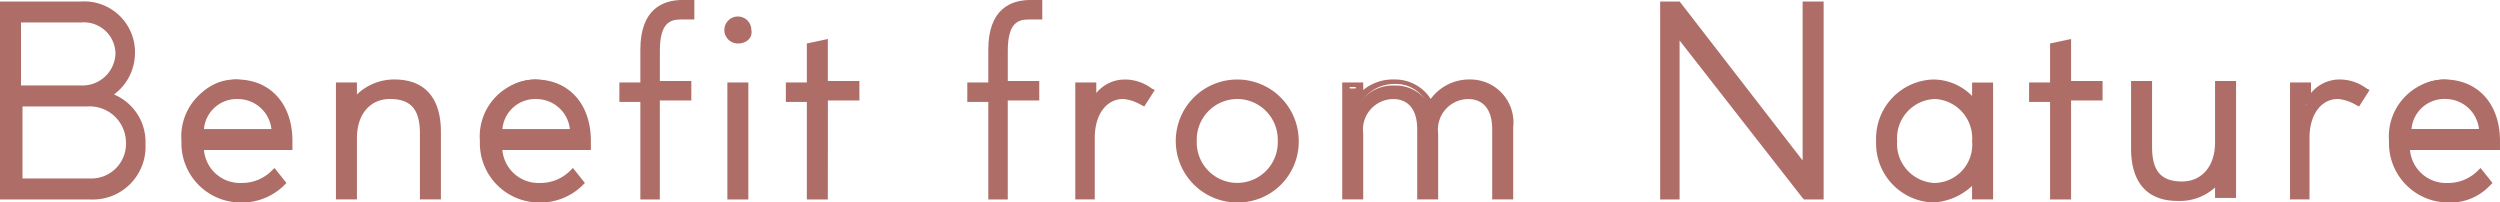
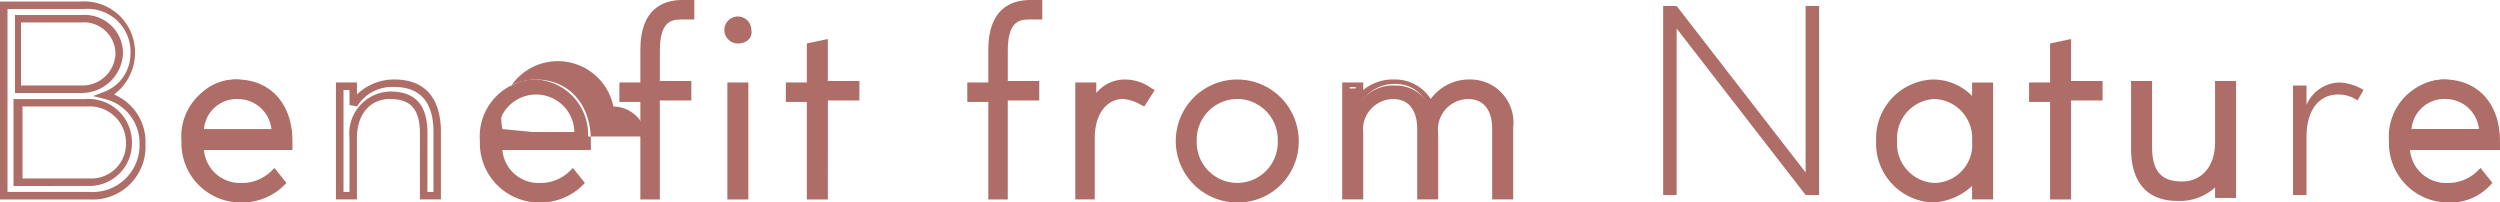
<svg xmlns="http://www.w3.org/2000/svg" width="156.345" height="12.661" viewBox="0 0 156.345 12.661">
  <g id="Benefit_from_Nature" data-name="Benefit from Nature" transform="translate(-2.3 -5.5)">
    <g id="グループ_614" data-name="グループ 614" transform="translate(2.581 5.688)">
-       <path id="パス_2205" data-name="パス 2205" d="M2.6,17.717V5.9H7.477a2.88,2.88,0,0,1,3.1,3,3.054,3.054,0,0,1-1.688,2.626,3.041,3.041,0,0,1,2.345,3,3.127,3.127,0,0,1-3.283,3.189Zm.844-6.565H7.383A2.3,2.3,0,0,0,9.728,8.9,2.191,2.191,0,0,0,7.383,6.65H3.444Zm0,5.721H7.852a2.366,2.366,0,0,0,2.438-2.438A2.417,2.417,0,0,0,7.665,12H3.444Z" transform="translate(-2.6 -5.712)" fill="#ae6d67" />
      <path id="パス_2206" data-name="パス 2206" d="M21.071,14.552v.281H15.444a2.6,2.6,0,0,0,2.626,2.532,2.975,2.975,0,0,0,2.063-.844l.469.563a3.529,3.529,0,0,1-2.626,1.032A3.434,3.434,0,0,1,14.6,14.458c0-2.063,1.313-3.658,3.189-3.658A3.44,3.44,0,0,1,21.071,14.552Zm-5.533-.469h4.783a2.38,2.38,0,0,0-2.345-2.345A2.343,2.343,0,0,0,15.538,14.083Z" transform="translate(-3.345 -6.017)" fill="#ae6d67" />
-       <path id="パス_2207" data-name="パス 2207" d="M31.1,14v4.033h-.844V14.189c0-1.688-.657-2.438-2.063-2.438a2.4,2.4,0,0,0-2.345,2.626v3.658H25V11.188h.844v1.219A2.841,2.841,0,0,1,28.376,11C30.065,11,31.1,11.938,31.1,14Z" transform="translate(-3.992 -6.029)" fill="#ae6d67" />
      <path id="パス_2208" data-name="パス 2208" d="M41.071,14.552v.281H35.444a2.6,2.6,0,0,0,2.626,2.532,2.975,2.975,0,0,0,2.063-.844l.469.563a3.529,3.529,0,0,1-2.626,1.032A3.434,3.434,0,0,1,34.6,14.458c0-2.063,1.313-3.658,3.189-3.658A3.44,3.44,0,0,1,41.071,14.552Zm-5.627-.469h4.783a2.392,2.392,0,0,0-4.783,0Z" transform="translate(-4.588 -6.017)" fill="#ae6d67" />
      <path id="パス_2209" data-name="パス 2209" d="M45.213,17.7v-6.1H43.9v-.75h1.313V8.607c0-1.97.844-2.907,2.438-2.907h.469v.75h-.563c-1.032,0-1.594.657-1.594,2.157v2.063h1.97v.938h-1.97v6.1Z" transform="translate(-5.166 -5.7)" fill="#ae6d67" />
      <path id="パス_2210" data-name="パス 2210" d="M50.9,7.457a.657.657,0,1,1,1.313,0c0,.375-.281.563-.657.563C51.088,8.019,50.9,7.832,50.9,7.457Zm.188,10.317V10.927h.844v6.847Z" transform="translate(-5.6 -5.768)" fill="#ae6d67" />
      <path id="パス_2211" data-name="パス 2211" d="M56.313,17.873v-6.1H55v-.75h1.313V8.588l.844-.188v2.626h1.97v.75h-1.97v6.1Z" transform="translate(-5.855 -5.868)" fill="#ae6d67" />
      <path id="パス_2212" data-name="パス 2212" d="M68.313,17.7v-6.1H67v-.75h1.313V8.607c0-1.97.844-2.907,2.438-2.907h.469v.75h-.563c-1.032,0-1.594.657-1.594,2.157v2.063h1.97v.938h-1.97v6.1Z" transform="translate(-6.601 -5.7)" fill="#ae6d67" />
      <path id="パス_2213" data-name="パス 2213" d="M78.708,11.469l-.375.657a2.063,2.063,0,0,0-1.219-.375c-1.219,0-1.97,1.032-1.97,2.626v3.658H74.3V11.188h.844v1.219A2.285,2.285,0,0,1,77.207,11,3.114,3.114,0,0,1,78.708,11.469Z" transform="translate(-7.054 -6.029)" fill="#ae6d67" />
      <path id="パス_2214" data-name="パス 2214" d="M81,14.558a3.565,3.565,0,1,1,7.128,0,3.565,3.565,0,1,1-7.128,0Zm6.284,0a2.743,2.743,0,0,0-2.72-2.814,2.822,2.822,0,0,0-2.814,2.814,2.763,2.763,0,0,0,2.814,2.814A2.635,2.635,0,0,0,87.284,14.558Z" transform="translate(-7.47 -6.023)" fill="#ae6d67" />
      <path id="パス_2215" data-name="パス 2215" d="M102.323,13.729v4.314h-.844V13.917c0-1.313-.75-2.157-1.782-2.157-1.219,0-2.063.938-2.063,2.438v3.939h-.844V14.011c0-1.313-.75-2.157-1.782-2.157-1.219,0-2.063.938-2.063,2.438v3.939H92.1V11.385h.844v.844A2.543,2.543,0,0,1,95.1,11.2,2.406,2.406,0,0,1,97.352,12.6,2.689,2.689,0,0,1,99.791,11.2C101.291,10.916,102.323,12.041,102.323,13.729Z" transform="translate(-8.16 -6.039)" fill="#ae6d67" />
      <path id="パス_2216" data-name="パス 2216" d="M113.2,17.717V5.9h.844l8.066,10.41V5.9h.844V17.717h-.844l-8.066-10.41v10.41Z" transform="translate(-9.471 -5.712)" fill="#ae6d67" />
      <path id="パス_2217" data-name="パス 2217" d="M133.6,11.181h.844v6.847H133.6V16.621a3.082,3.082,0,0,1-2.626,1.594,3.491,3.491,0,0,1-3.376-3.658,3.491,3.491,0,0,1,3.376-3.658,2.994,2.994,0,0,1,2.626,1.5Zm.094,3.376a2.632,2.632,0,1,0-5.252,0,2.668,2.668,0,0,0,2.626,2.814A2.615,2.615,0,0,0,133.7,14.558Z" transform="translate(-10.365 -6.023)" fill="#ae6d67" />
      <path id="パス_2218" data-name="パス 2218" d="M139.213,17.873v-6.1H137.9v-.75h1.313V8.588l.844-.188v2.626h1.97v.75h-1.97v6.1Z" transform="translate(-11.005 -5.868)" fill="#ae6d67" />
      <path id="パス_2219" data-name="パス 2219" d="M149.952,11.2h.844v6.847h-.844V16.827a2.841,2.841,0,0,1-2.532,1.407c-1.688,0-2.72-.938-2.72-3V11.2h.844v3.845c0,1.688.657,2.438,2.063,2.438a2.4,2.4,0,0,0,2.345-2.626Z" transform="translate(-11.427 -6.042)" fill="#ae6d67" />
      <path id="パス_2220" data-name="パス 2220" d="M159.608,11.469l-.375.657a2.063,2.063,0,0,0-1.219-.375c-1.219,0-1.97,1.032-1.97,2.626v3.658H155.2V11.188h.844v1.219A2.285,2.285,0,0,1,158.107,11,3.113,3.113,0,0,1,159.608,11.469Z" transform="translate(-12.08 -6.029)" fill="#ae6d67" />
      <path id="パス_2221" data-name="パス 2221" d="M168.371,14.552v.281h-5.627a2.6,2.6,0,0,0,2.626,2.532,2.975,2.975,0,0,0,2.063-.844l.469.563a3.529,3.529,0,0,1-2.626,1.032,3.434,3.434,0,0,1-3.376-3.658c0-2.063,1.313-3.658,3.189-3.658A3.5,3.5,0,0,1,168.371,14.552Zm-5.627-.469h4.783a2.392,2.392,0,0,0-4.783,0Z" transform="translate(-12.496 -6.017)" fill="#ae6d67" />
    </g>
    <g id="グループ_615" data-name="グループ 615" transform="translate(2.3 5.5)">
      <path id="パス_2222" data-name="パス 2222" d="M7.927,17.98H2.3V5.6H7.365a3.176,3.176,0,0,1,3.376,3.283,3.24,3.24,0,0,1-1.313,2.532,3.213,3.213,0,0,1,1.97,3.1A3.3,3.3,0,0,1,7.927,17.98Zm-5.158-.469H7.927a2.931,2.931,0,0,0,3.1-3A2.844,2.844,0,0,0,8.865,11.7l-.75-.188.75-.281A2.556,2.556,0,0,0,10.46,8.883,2.684,2.684,0,0,0,7.552,6.069H2.769Zm5.065-.375H3.144V11.7h4.5a2.713,2.713,0,0,1,2.907,2.72A2.664,2.664,0,0,1,7.833,17.136Zm-4.127-.469h4.22a2.167,2.167,0,0,0,2.251-2.251A2.271,2.271,0,0,0,7.74,12.165H3.707Zm3.658-5.346H3.238V6.444h4.22A2.39,2.39,0,0,1,9.991,8.883,2.589,2.589,0,0,1,7.365,11.321Zm-3.658-.469H7.458a2.065,2.065,0,0,0,2.063-1.97,1.974,1.974,0,0,0-2.157-1.97H3.613v3.939Z" transform="translate(-2.3 -5.506)" fill="#ae6d67" />
      <path id="パス_2223" data-name="パス 2223" d="M18.058,18.491A3.707,3.707,0,0,1,14.4,14.645,3.562,3.562,0,0,1,17.87,10.8c2.063,0,3.47,1.5,3.47,3.845v.563H15.807a2.262,2.262,0,0,0,2.345,2.063,2.619,2.619,0,0,0,1.876-.75l.188-.188.75.938-.188.188A3.752,3.752,0,0,1,18.058,18.491Zm-.188-7.315a3.067,3.067,0,0,0-3,3.376,3.21,3.21,0,0,0,3.189,3.376,3.042,3.042,0,0,0,2.251-.844l-.188-.188a3.277,3.277,0,0,1-2.063.75,2.762,2.762,0,0,1-2.814-2.814v-.281h5.627v-.094A2.987,2.987,0,0,0,17.87,11.175ZM20.5,14.364H15.15v-.281a2.6,2.6,0,0,1,2.626-2.532A2.662,2.662,0,0,1,20.4,14.083ZM15.807,13.9h4.22a2.111,2.111,0,0,0-2.063-1.876A2.061,2.061,0,0,0,15.807,13.9Z" transform="translate(-3.052 -5.829)" fill="#ae6d67" />
      <path id="パス_2224" data-name="パス 2224" d="M31.265,18.3H29.952V14.176c0-1.5-.563-2.157-1.876-2.157-1.219,0-2.063.938-2.063,2.438V18.3H24.7V10.988h1.313v.75a3.331,3.331,0,0,1,2.345-.938c1.876,0,2.907,1.125,2.907,3.283Zm-.844-.469H30.8V14.083c0-1.876-.844-2.814-2.438-2.814a2.576,2.576,0,0,0-2.345,1.219l-.469-.094v-.938h-.375v6.378h.375V14.458a2.627,2.627,0,0,1,2.532-2.907c1.594,0,2.345.844,2.345,2.626Z" transform="translate(-3.691 -5.829)" fill="#ae6d67" />
-       <path id="パス_2225" data-name="パス 2225" d="M37.958,18.491A3.707,3.707,0,0,1,34.3,14.645,3.562,3.562,0,0,1,37.77,10.8c2.063,0,3.47,1.5,3.47,3.845v.563H35.707a2.262,2.262,0,0,0,2.345,2.063,2.619,2.619,0,0,0,1.876-.75l.188-.188.75.938-.188.188A3.752,3.752,0,0,1,37.958,18.491Zm-.188-7.315a3.067,3.067,0,0,0-3,3.376,3.21,3.21,0,0,0,3.189,3.376,3.042,3.042,0,0,0,2.251-.844l-.188-.188a3.277,3.277,0,0,1-2.063.75,2.762,2.762,0,0,1-2.814-2.814v-.281h5.627v-.094C40.771,12.488,39.646,11.175,37.77,11.175Zm2.72,3.189H35.144v-.281A2.6,2.6,0,0,1,37.77,11.55,2.662,2.662,0,0,1,40.4,14.083ZM35.707,13.9h4.22a2.111,2.111,0,0,0-2.063-1.876A2.061,2.061,0,0,0,35.707,13.9Z" transform="translate(-4.288 -5.829)" fill="#ae6d67" />
+       <path id="パス_2225" data-name="パス 2225" d="M37.958,18.491A3.707,3.707,0,0,1,34.3,14.645,3.562,3.562,0,0,1,37.77,10.8c2.063,0,3.47,1.5,3.47,3.845v.563H35.707a2.262,2.262,0,0,0,2.345,2.063,2.619,2.619,0,0,0,1.876-.75l.188-.188.75.938-.188.188A3.752,3.752,0,0,1,37.958,18.491Zm-.188-7.315a3.067,3.067,0,0,0-3,3.376,3.21,3.21,0,0,0,3.189,3.376,3.042,3.042,0,0,0,2.251-.844l-.188-.188a3.277,3.277,0,0,1-2.063.75,2.762,2.762,0,0,1-2.814-2.814v-.281h5.627v-.094C40.771,12.488,39.646,11.175,37.77,11.175Zm2.72,3.189H35.144v-.281A2.6,2.6,0,0,1,37.77,11.55,2.662,2.662,0,0,1,40.4,14.083Zh4.22a2.111,2.111,0,0,0-2.063-1.876A2.061,2.061,0,0,0,35.707,13.9Z" transform="translate(-4.288 -5.829)" fill="#ae6d67" />
      <path id="パス_2226" data-name="パス 2226" d="M46.226,17.974H44.913v-6.1H43.6V10.658h1.313V8.6c0-2.532,1.407-3.1,2.626-3.1h.75V6.719h-.844c-.657,0-1.313.188-1.313,1.97v1.876H48.1v1.219h-1.97v6.19Zm-.844-.469h.375v-6.1h1.97v-.281h-1.97V8.689c0-1.594.563-2.438,1.782-2.438h.281V5.969h-.281c-1.5,0-2.157.844-2.157,2.626v2.438H44.069v.281h1.313Z" transform="translate(-4.866 -5.5)" fill="#ae6d67" />
      <path id="パス_2227" data-name="パス 2227" d="M52.1,18.042H50.788V10.727H52.1Zm-.75-.469h.375V11.2H51.35Zm.094-9.285a.844.844,0,1,1,.844-.844C52.382,7.913,52.007,8.288,51.444,8.288Zm0-1.219a.344.344,0,0,0-.375.375.4.4,0,0,0,.375.375.344.344,0,0,0,.375-.375C51.913,7.257,51.725,7.069,51.444,7.069Z" transform="translate(-5.3 -5.568)" fill="#ae6d67" />
      <path id="パス_2228" data-name="パス 2228" d="M57.326,18.135H56.013v-6.1H54.7V10.82h1.313V8.381L57.326,8.1v2.626H59.3v1.219h-1.97Zm-.844-.469h.375v-6.1h1.97v-.281h-1.97V8.663l-.375.094V11.2H55.169v.281h1.313Z" transform="translate(-5.555 -5.662)" fill="#ae6d67" />
      <path id="パス_2229" data-name="パス 2229" d="M69.426,17.974H68.113v-6.1H66.8V10.658h1.313V8.6c0-2.532,1.407-3.1,2.626-3.1h.75V6.719h-.844c-.657,0-1.313.188-1.313,1.97v1.876H71.3v1.219h-1.97v6.19Zm-.844-.469h.375v-6.1h1.97v-.281h-1.97V8.689c0-1.594.563-2.438,1.782-2.438h.281V5.969h-.281c-1.5,0-2.157.844-2.157,2.626v2.438H67.269v.281h1.313Z" transform="translate(-6.307 -5.5)" fill="#ae6d67" />
      <path id="パス_2230" data-name="パス 2230" d="M75.313,18.3H74V10.988h1.313v.657a2.31,2.31,0,0,1,1.782-.844,2.81,2.81,0,0,1,1.688.563l.188.094-.657,1.032-.188-.094A2.666,2.666,0,0,0,77,12.019c-1.032,0-1.782.938-1.782,2.438V18.3Zm-.844-.469h.375V14.458c0-1.782.938-2.907,2.251-2.907a2.5,2.5,0,0,1,1.125.281l.188-.281a3.056,3.056,0,0,0-1.219-.375,2.156,2.156,0,0,0-1.876,1.219l-.469-.094v-.938h-.375Z" transform="translate(-6.754 -5.829)" fill="#ae6d67" />
      <path id="パス_2231" data-name="パス 2231" d="M84.545,18.491a3.845,3.845,0,1,1,3.845-3.845A3.8,3.8,0,0,1,84.545,18.491Zm0-7.315a3.362,3.362,0,0,0-3.376,3.376,3.3,3.3,0,0,0,3.376,3.376,3.376,3.376,0,0,0,0-6.753Zm0,6.471a2.985,2.985,0,0,1-3-3.1,3,3,0,1,1,6,0A2.985,2.985,0,0,1,84.545,17.647Zm0-5.627a2.544,2.544,0,0,0-2.532,2.626,2.534,2.534,0,1,0,5.065,0A2.544,2.544,0,0,0,84.545,12.019Z" transform="translate(-7.17 -5.829)" fill="#ae6d67" />
      <path id="パス_2232" data-name="パス 2232" d="M102.492,18.3h-1.313V13.9c0-1.219-.563-1.876-1.5-1.876A1.908,1.908,0,0,0,97.8,14.176V18.3H96.489V13.9c0-1.219-.563-1.876-1.5-1.876a1.908,1.908,0,0,0-1.876,2.157V18.3H91.8V10.988h1.313v.469a2.944,2.944,0,0,1,1.97-.657,2.639,2.639,0,0,1,2.251,1.219A2.977,2.977,0,0,1,99.772,10.8a2.691,2.691,0,0,1,2.72,3Zm-.844-.469h.375V13.8c0-1.594-.844-2.532-2.251-2.532a2.526,2.526,0,0,0-2.251,1.313l-.188.281-.188-.469a2.156,2.156,0,0,0-2.063-1.313,2.493,2.493,0,0,0-1.97.938l-.469.563V11.269h-.375v6.378h.375V13.989a2.349,2.349,0,0,1,2.345-2.626c1.219,0,1.97.938,1.97,2.345v3.939h.375V13.989a2.349,2.349,0,0,1,2.345-2.626c1.219,0,1.97.938,1.97,2.345Z" transform="translate(-7.86 -5.829)" fill="#ae6d67" />
-       <path id="パス_2233" data-name="パス 2233" d="M123.223,17.98H122l-.094-.094-7.691-9.848V17.98H113V5.6h1.219l7.691,9.942V5.6h1.313Zm-.938-.469h.469V6.069h-.375V16.948L113.938,6.069h-.469V17.417h.375V6.632Z" transform="translate(-9.177 -5.506)" fill="#ae6d67" />
      <path id="パス_2234" data-name="パス 2234" d="M130.964,18.491a3.691,3.691,0,0,1-3.564-3.845,3.691,3.691,0,0,1,3.564-3.845,3.406,3.406,0,0,1,2.438,1.032v-.844h1.313V18.3H133.4v-.844A3.839,3.839,0,0,1,130.964,18.491Zm0-7.315a3.192,3.192,0,0,0-3.1,3.376,3.252,3.252,0,0,0,3.1,3.376,2.917,2.917,0,0,0,2.438-1.407l.469-.75v1.97h.375V11.363h-.375v1.97l-.469-.75A2.917,2.917,0,0,0,130.964,11.175Zm.094,6.471a2.9,2.9,0,0,1-2.814-3.1,2.826,2.826,0,1,1,5.627,0A2.9,2.9,0,0,1,131.058,17.647Zm0-5.627a2.455,2.455,0,0,0-2.345,2.626,2.455,2.455,0,0,0,2.345,2.626,2.4,2.4,0,0,0,2.345-2.626A2.455,2.455,0,0,0,131.058,12.019Z" transform="translate(-10.071 -5.829)" fill="#ae6d67" />
      <path id="パス_2235" data-name="パス 2235" d="M140.226,18.135h-1.313v-6.1H137.6V10.82h1.313V8.381l1.313-.281v2.626h1.97v1.219h-1.97Zm-.844-.469h.375v-6.1h1.97v-.281h-1.97V8.663l-.375.094V11.2h-1.313v.281h1.313Z" transform="translate(-10.705 -5.662)" fill="#ae6d67" />
      <path id="パス_2236" data-name="パス 2236" d="M147.307,18.4c-1.876,0-2.907-1.125-2.907-3.283V10.9h1.313v4.127c0,1.5.563,2.157,1.876,2.157,1.219,0,2.063-.938,2.063-2.438V10.9h1.313v7.315h-1.313v-.657A3.269,3.269,0,0,1,147.307,18.4Zm-2.438-7.034V15.12c0,1.876.844,2.814,2.438,2.814a2.576,2.576,0,0,0,2.345-1.219l.469.094v.938h.375V11.369h-.375v3.376a2.627,2.627,0,0,1-2.532,2.907c-1.594,0-2.345-.844-2.345-2.626V11.369Z" transform="translate(-11.127 -5.835)" fill="#ae6d67" />
-       <path id="パス_2237" data-name="パス 2237" d="M156.313,18.3H155V10.988h1.313v.657A2.31,2.31,0,0,1,158.1,10.8a2.81,2.81,0,0,1,1.688.563l.188.094-.657,1.032-.188-.094A2.666,2.666,0,0,0,158,12.019c-1.032,0-1.782.938-1.782,2.438V18.3Zm-.844-.469h.375V14.458c0-1.782.938-2.907,2.251-2.907a2.5,2.5,0,0,1,1.125.281l.188-.281a3.056,3.056,0,0,0-1.219-.375,2.052,2.052,0,0,0-1.876,1.219l-.469-.094v-.938h-.375v6.471Z" transform="translate(-11.786 -5.829)" fill="#ae6d67" />
      <path id="パス_2238" data-name="パス 2238" d="M165.258,18.491a3.707,3.707,0,0,1-3.658-3.845,3.562,3.562,0,0,1,3.47-3.845c2.063,0,3.47,1.5,3.47,3.845v.563h-5.627a2.262,2.262,0,0,0,2.345,2.063,2.619,2.619,0,0,0,1.876-.75l.188-.188.75.938-.188.188A3.385,3.385,0,0,1,165.258,18.491Zm-.188-7.315a3.067,3.067,0,0,0-3,3.376,3.209,3.209,0,0,0,3.189,3.376,3.042,3.042,0,0,0,2.251-.844l-.188-.188a3.278,3.278,0,0,1-2.063.75,2.762,2.762,0,0,1-2.814-2.814v-.281h5.627v-.094C168.071,12.488,166.946,11.175,165.07,11.175Zm2.72,3.189h-5.346v-.281a2.6,2.6,0,0,1,2.626-2.532,2.662,2.662,0,0,1,2.626,2.532Zm-4.783-.469h4.22a2.112,2.112,0,0,0-2.063-1.876A2.061,2.061,0,0,0,163.007,13.9Z" transform="translate(-12.196 -5.829)" fill="#ae6d67" />
    </g>
  </g>
</svg>